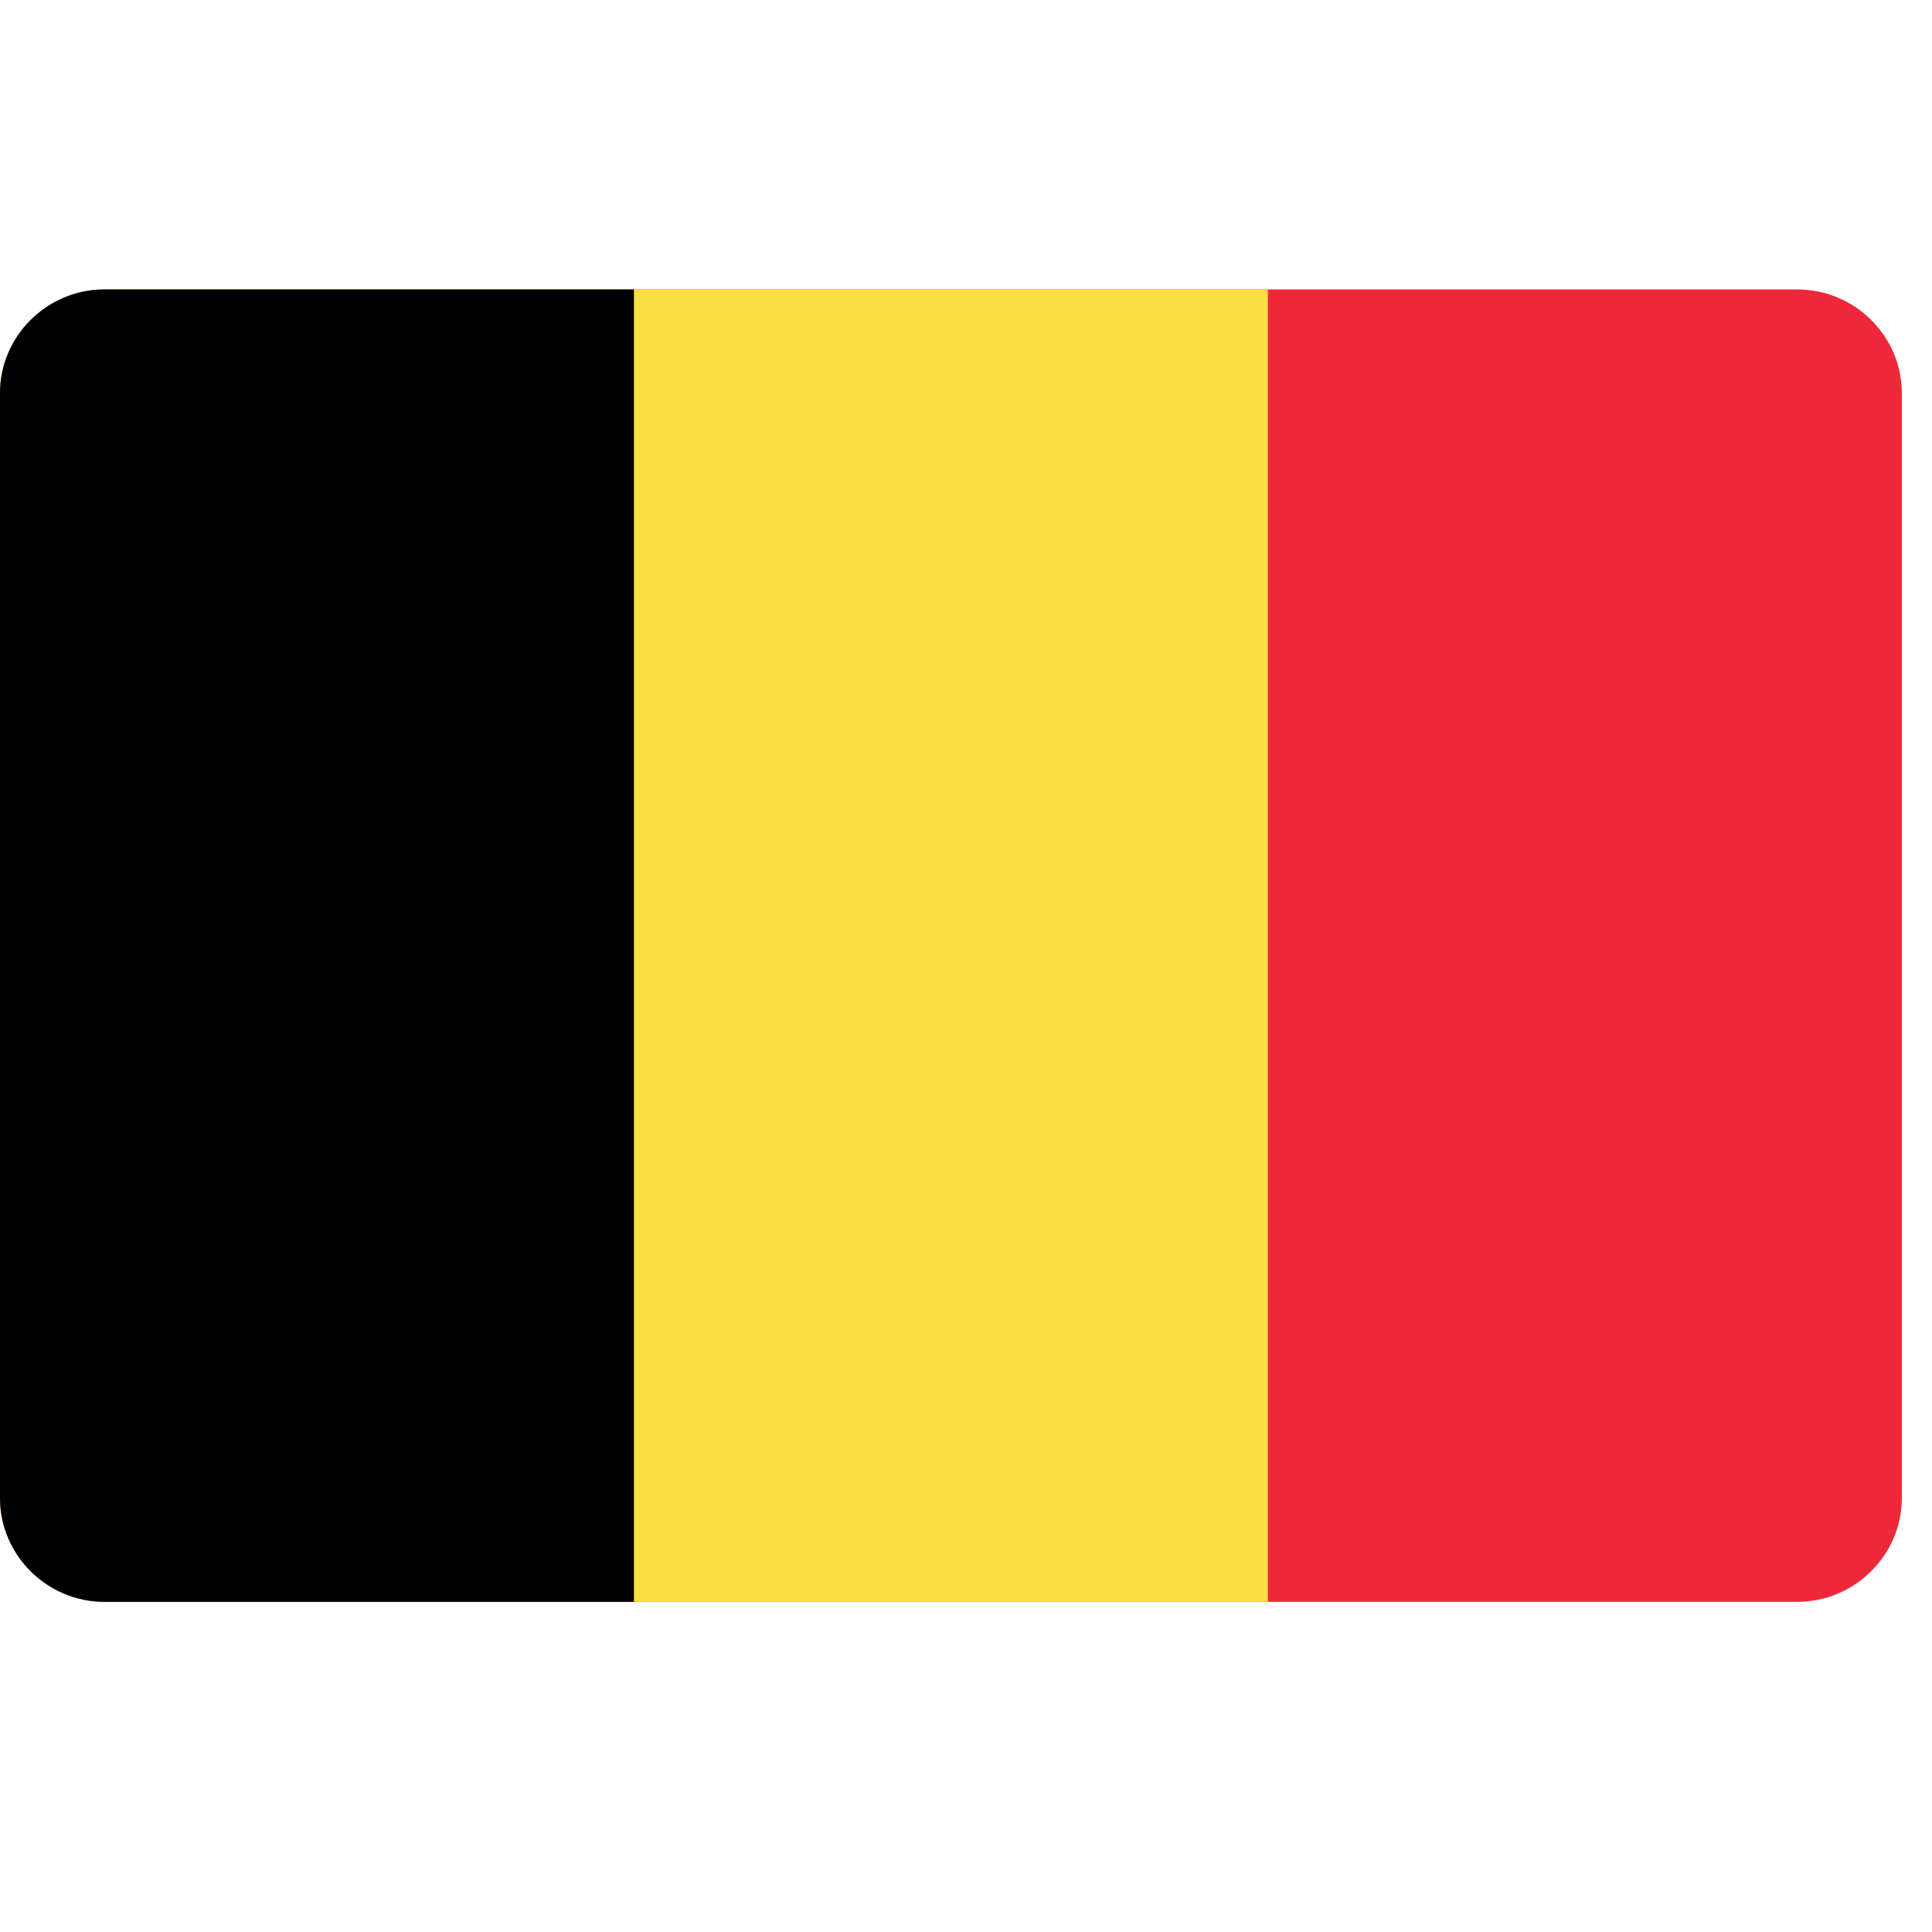
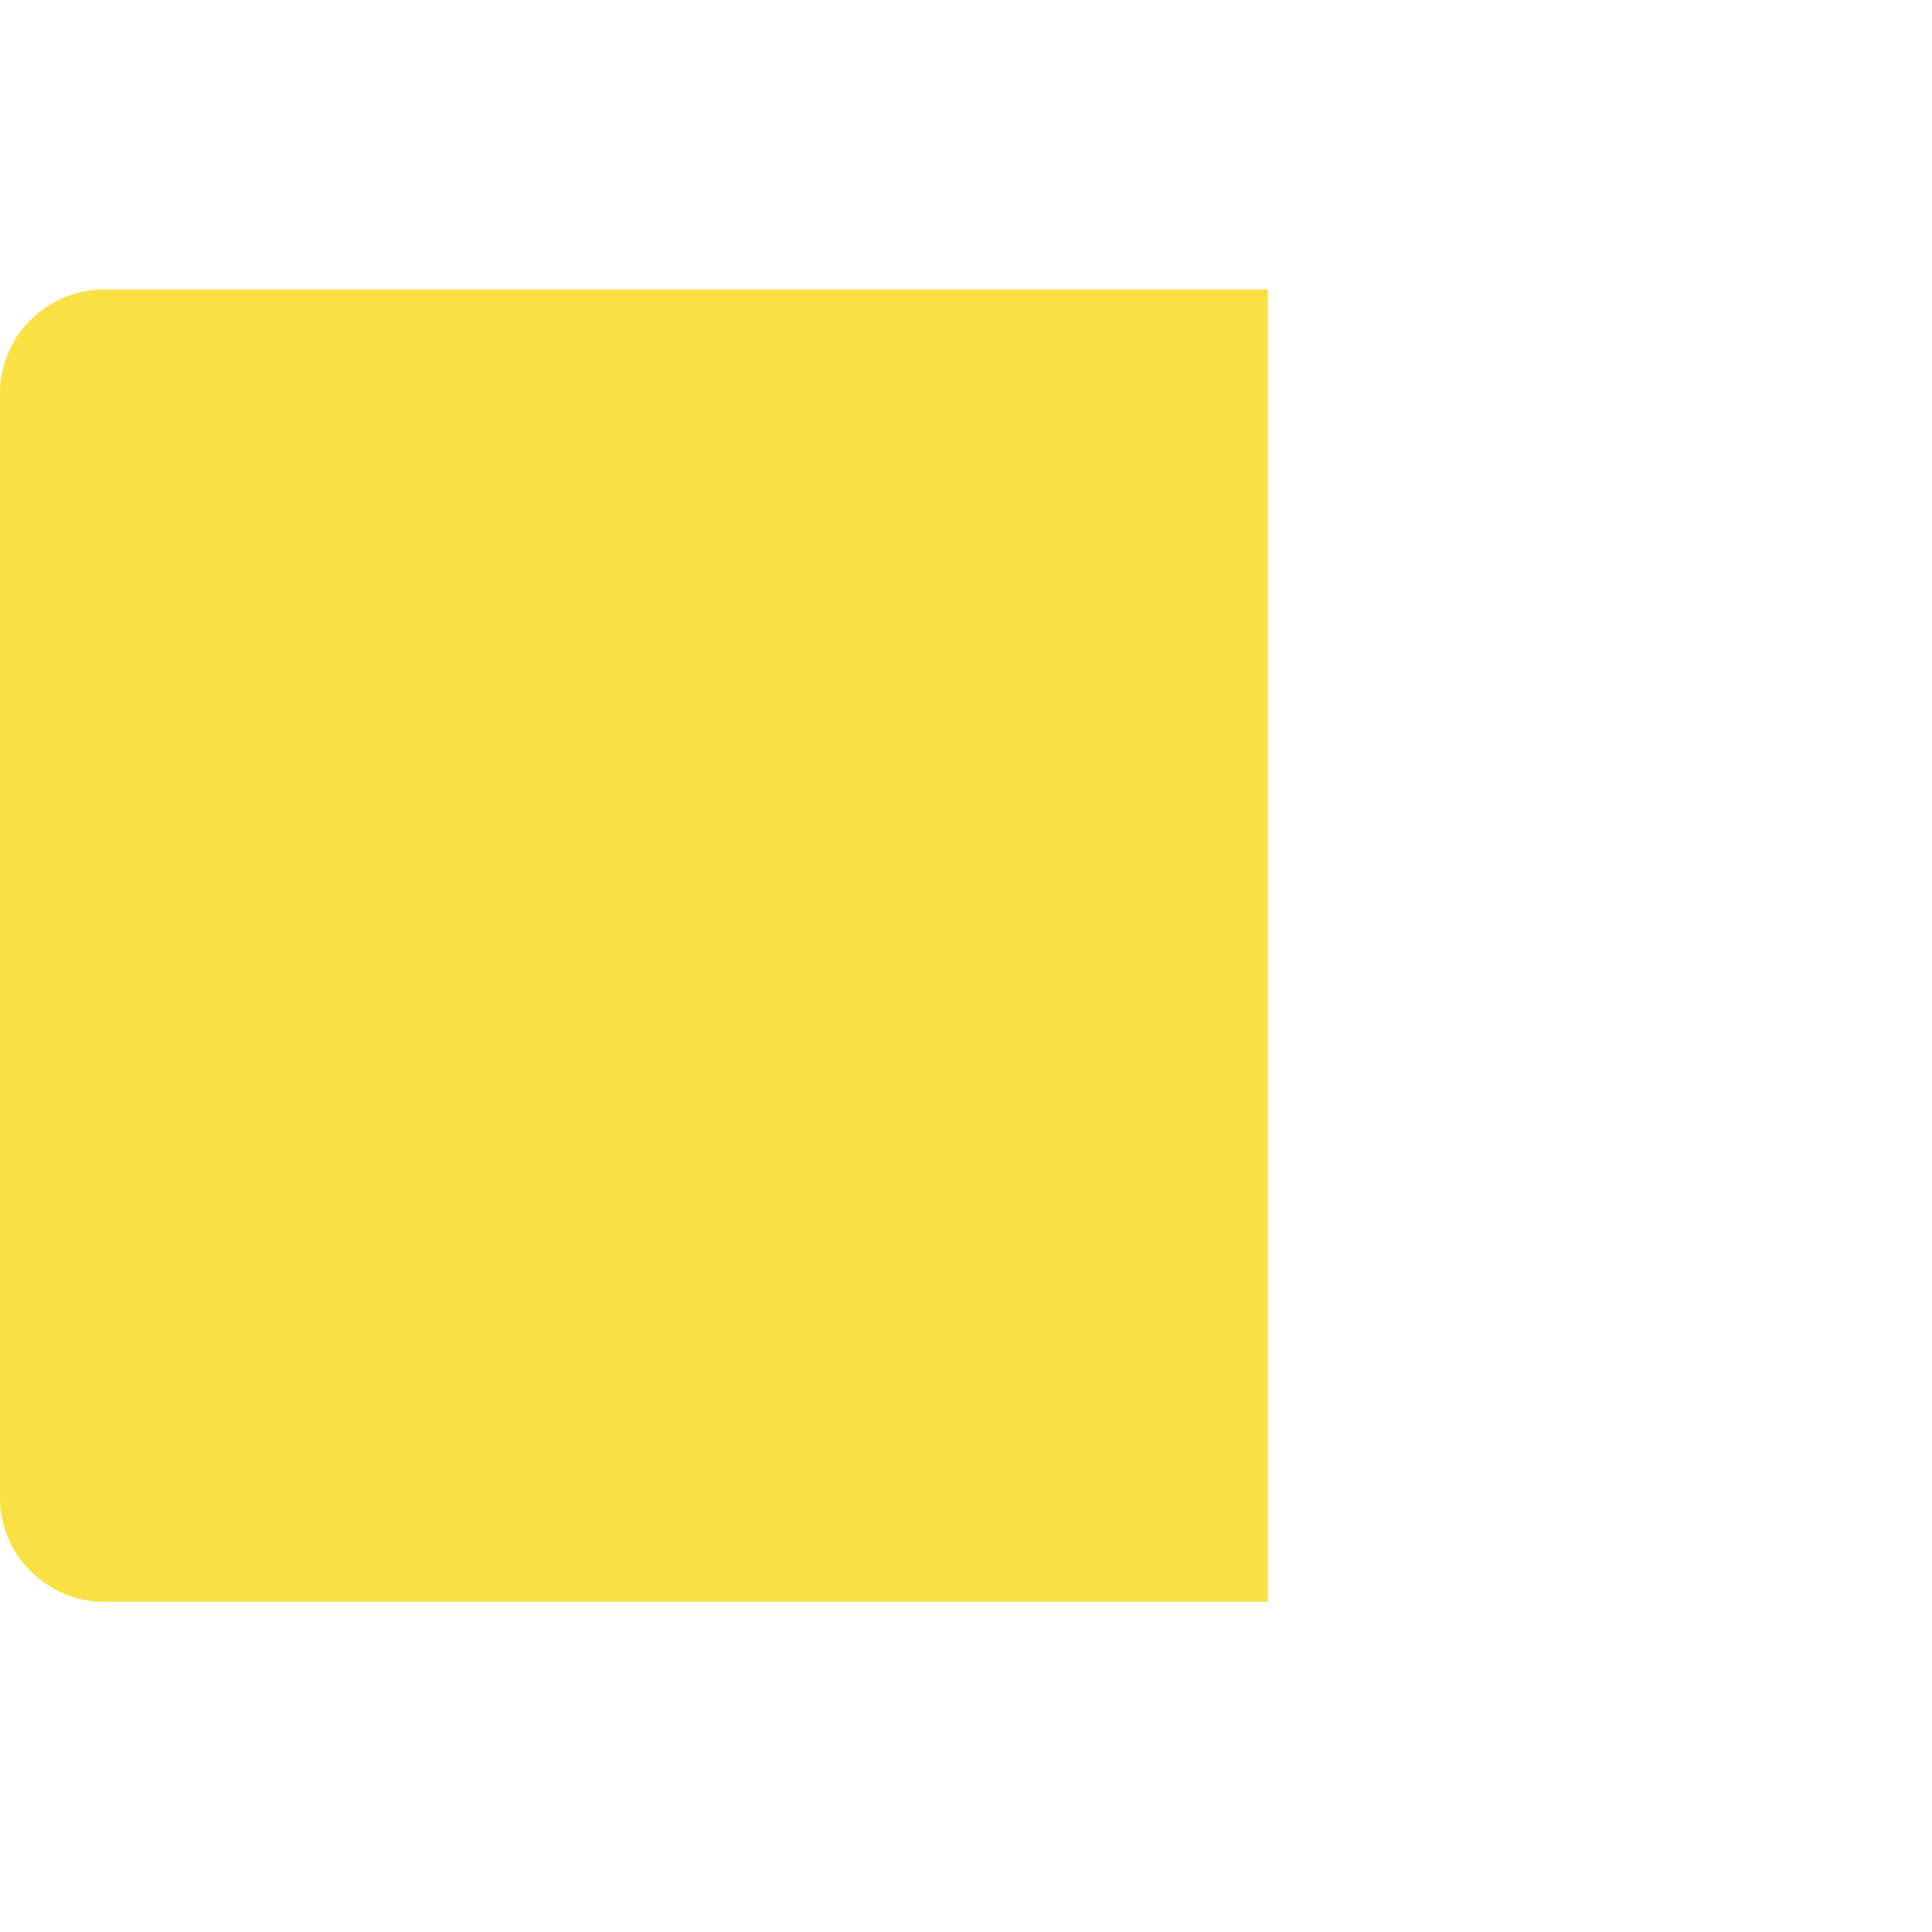
<svg xmlns="http://www.w3.org/2000/svg" width="42" zoomAndPan="magnify" viewBox="0 0 31.5 31.5" height="42" preserveAspectRatio="xMidYMid meet" version="1.0">
  <defs>
    <clipPath id="a933a03cde">
-       <path d="M 0 4.711 L 31.008 4.711 L 31.008 26.121 L 0 26.121 Z M 0 4.711 " clip-rule="nonzero" />
-     </clipPath>
+       </clipPath>
    <clipPath id="9ec1cd9ab2">
      <path d="M 0 4.711 L 21 4.711 L 21 26.121 L 0 26.121 Z M 0 4.711 " clip-rule="nonzero" />
    </clipPath>
    <clipPath id="0e37a822d7">
-       <path d="M 0 4.711 L 11 4.711 L 11 26.121 L 0 26.121 Z M 0 4.711 " clip-rule="nonzero" />
-     </clipPath>
+       </clipPath>
  </defs>
  <g clip-path="url(#a933a03cde)">
-     <path fill="#ed2939" d="M 31.008 6.41 L 31.008 24.426 C 31.008 25.355 30.238 26.117 29.305 26.117 L 1.703 26.117 C 0.77 26.117 0.004 25.359 0 24.43 L 0 6.402 C 0.004 5.477 0.77 4.719 1.703 4.719 L 29.305 4.719 C 30.238 4.719 31.008 5.477 31.008 6.41 Z M 31.008 6.41 " fill-opacity="1" fill-rule="nonzero" />
-   </g>
+     </g>
  <g clip-path="url(#9ec1cd9ab2)">
    <path fill="#fae042" d="M 20.672 4.719 L 20.672 26.117 L 1.703 26.117 C 0.77 26.117 0.004 25.359 0 24.43 L 0 6.402 C 0.004 5.477 0.77 4.719 1.703 4.719 Z M 20.672 4.719 " fill-opacity="1" fill-rule="nonzero" />
  </g>
  <g clip-path="url(#0e37a822d7)">
-     <path fill="#000000" d="M 10.336 4.719 L 10.336 26.117 L 1.703 26.117 C 0.77 26.117 0.004 25.359 0 24.43 L 0 6.402 C 0.004 5.477 0.77 4.719 1.703 4.719 Z M 10.336 4.719 " fill-opacity="1" fill-rule="nonzero" />
-   </g>
+     </g>
</svg>